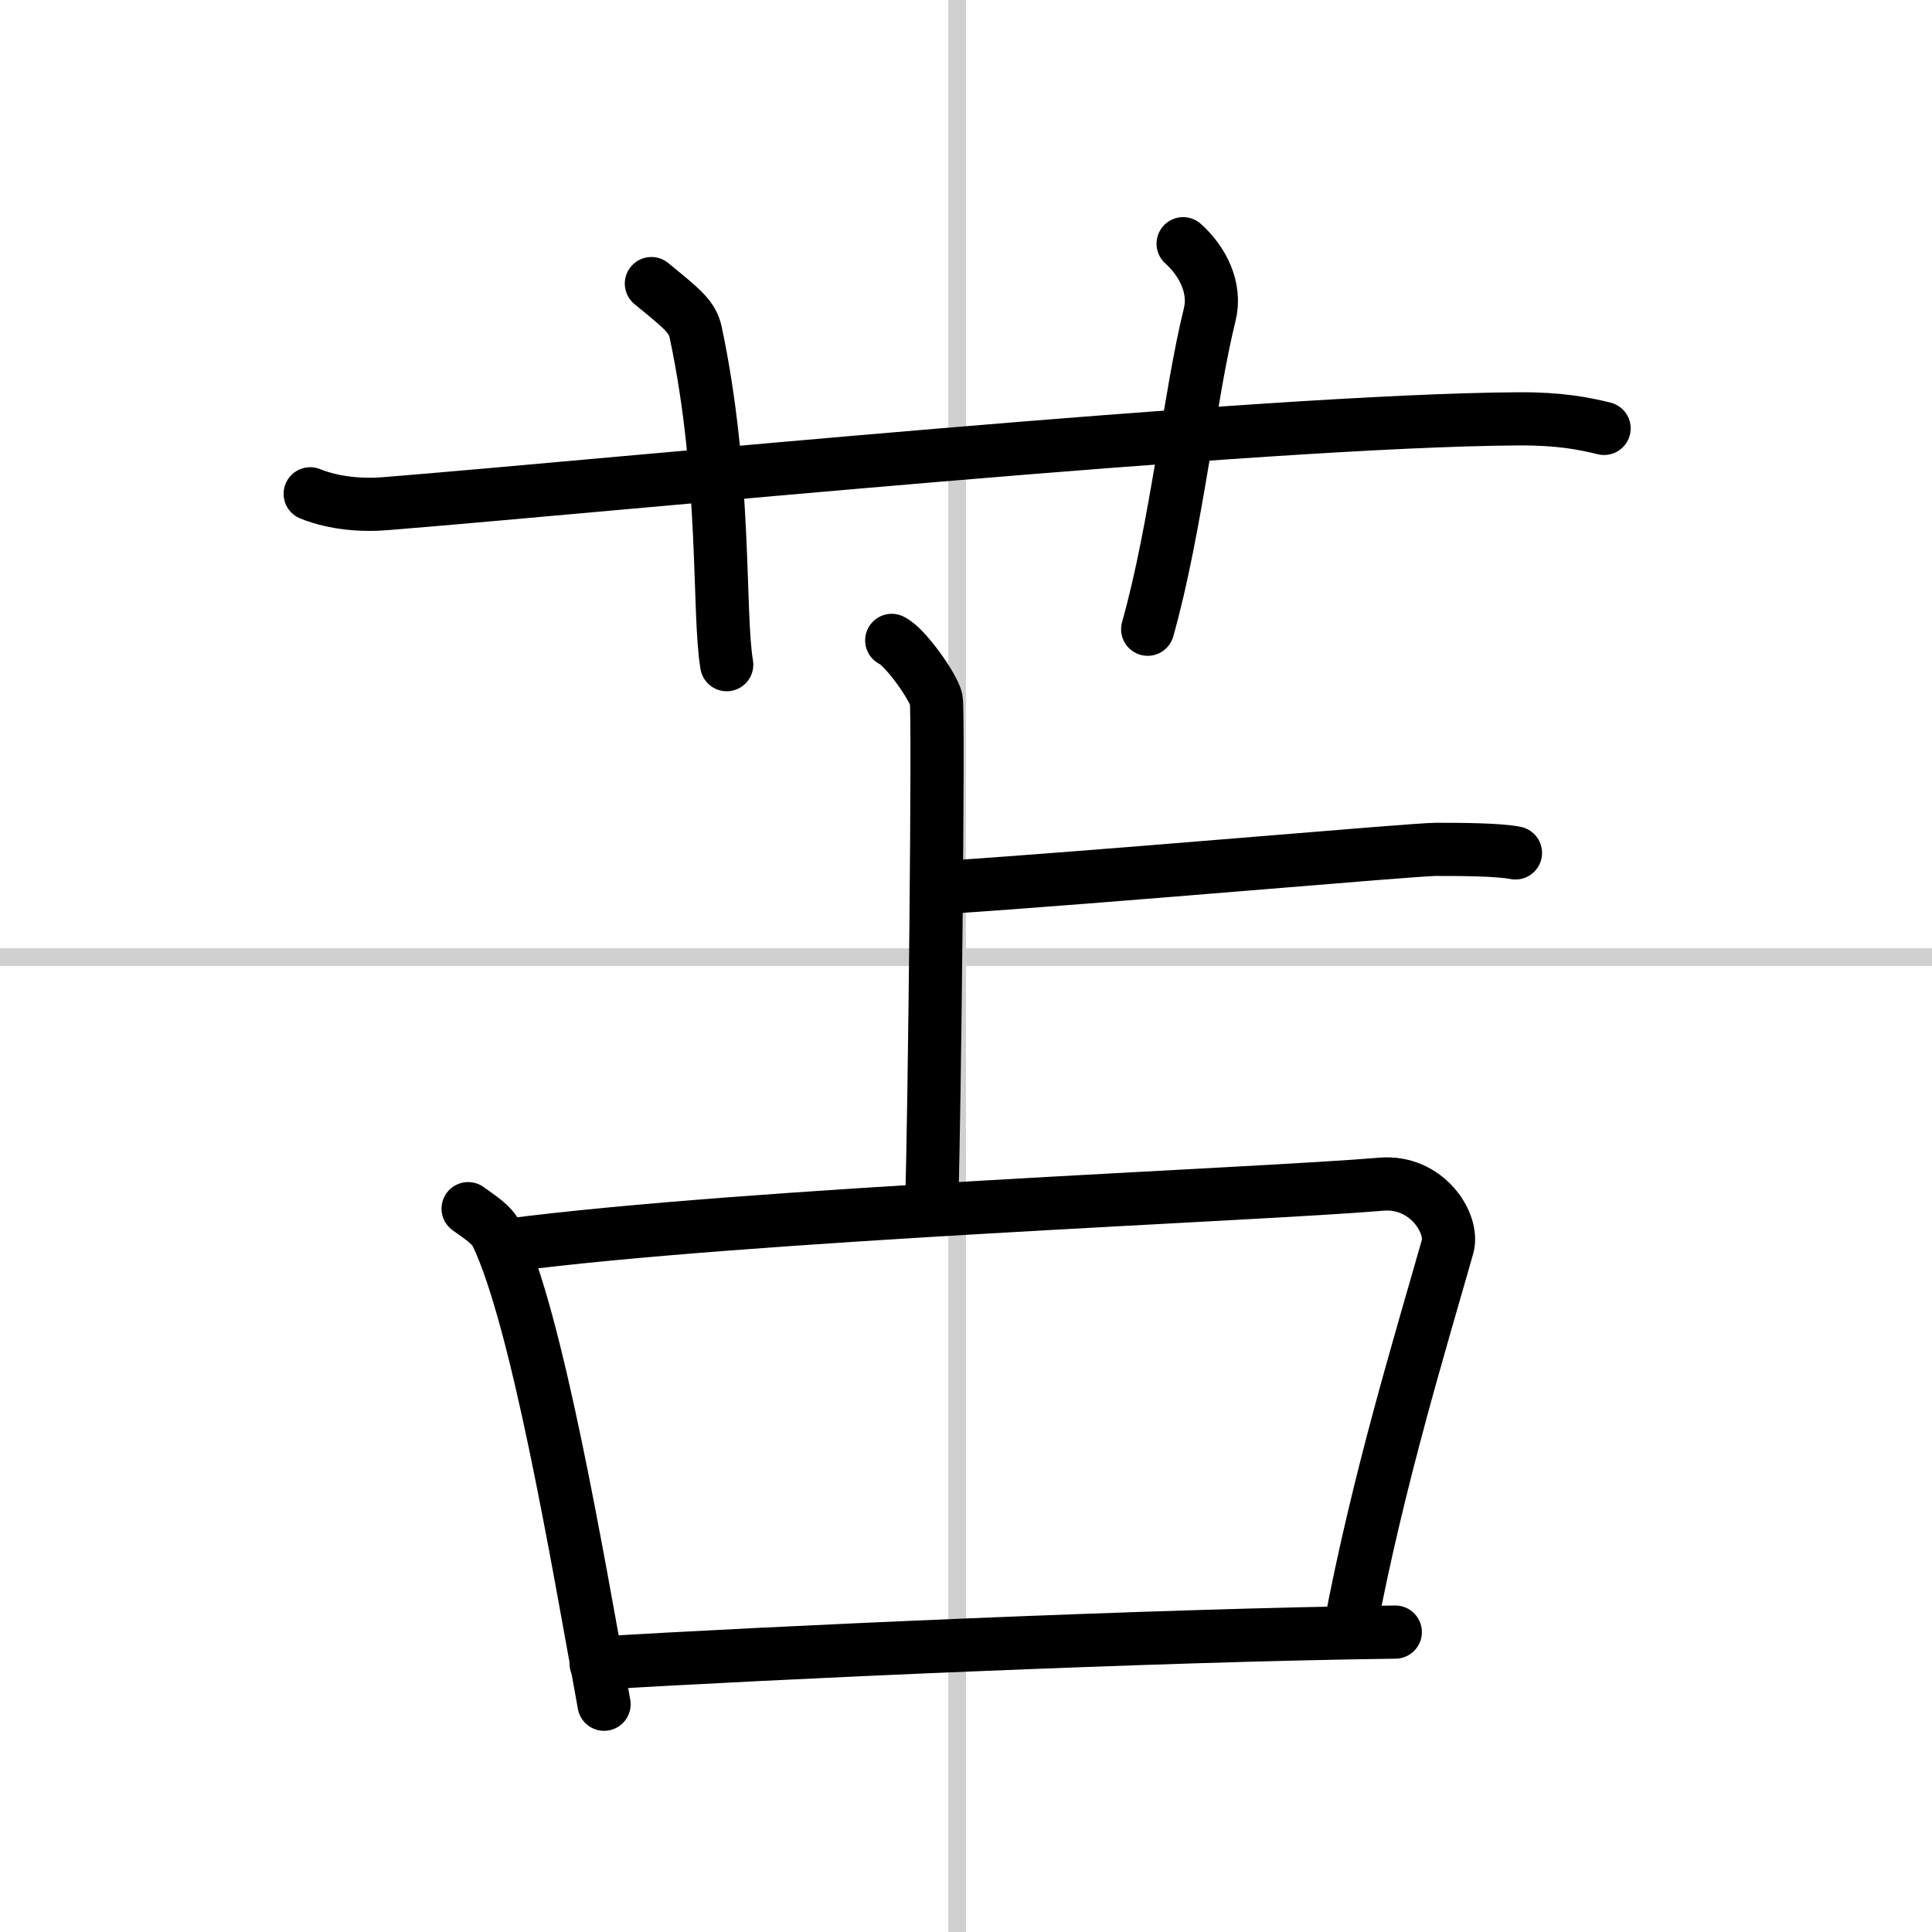
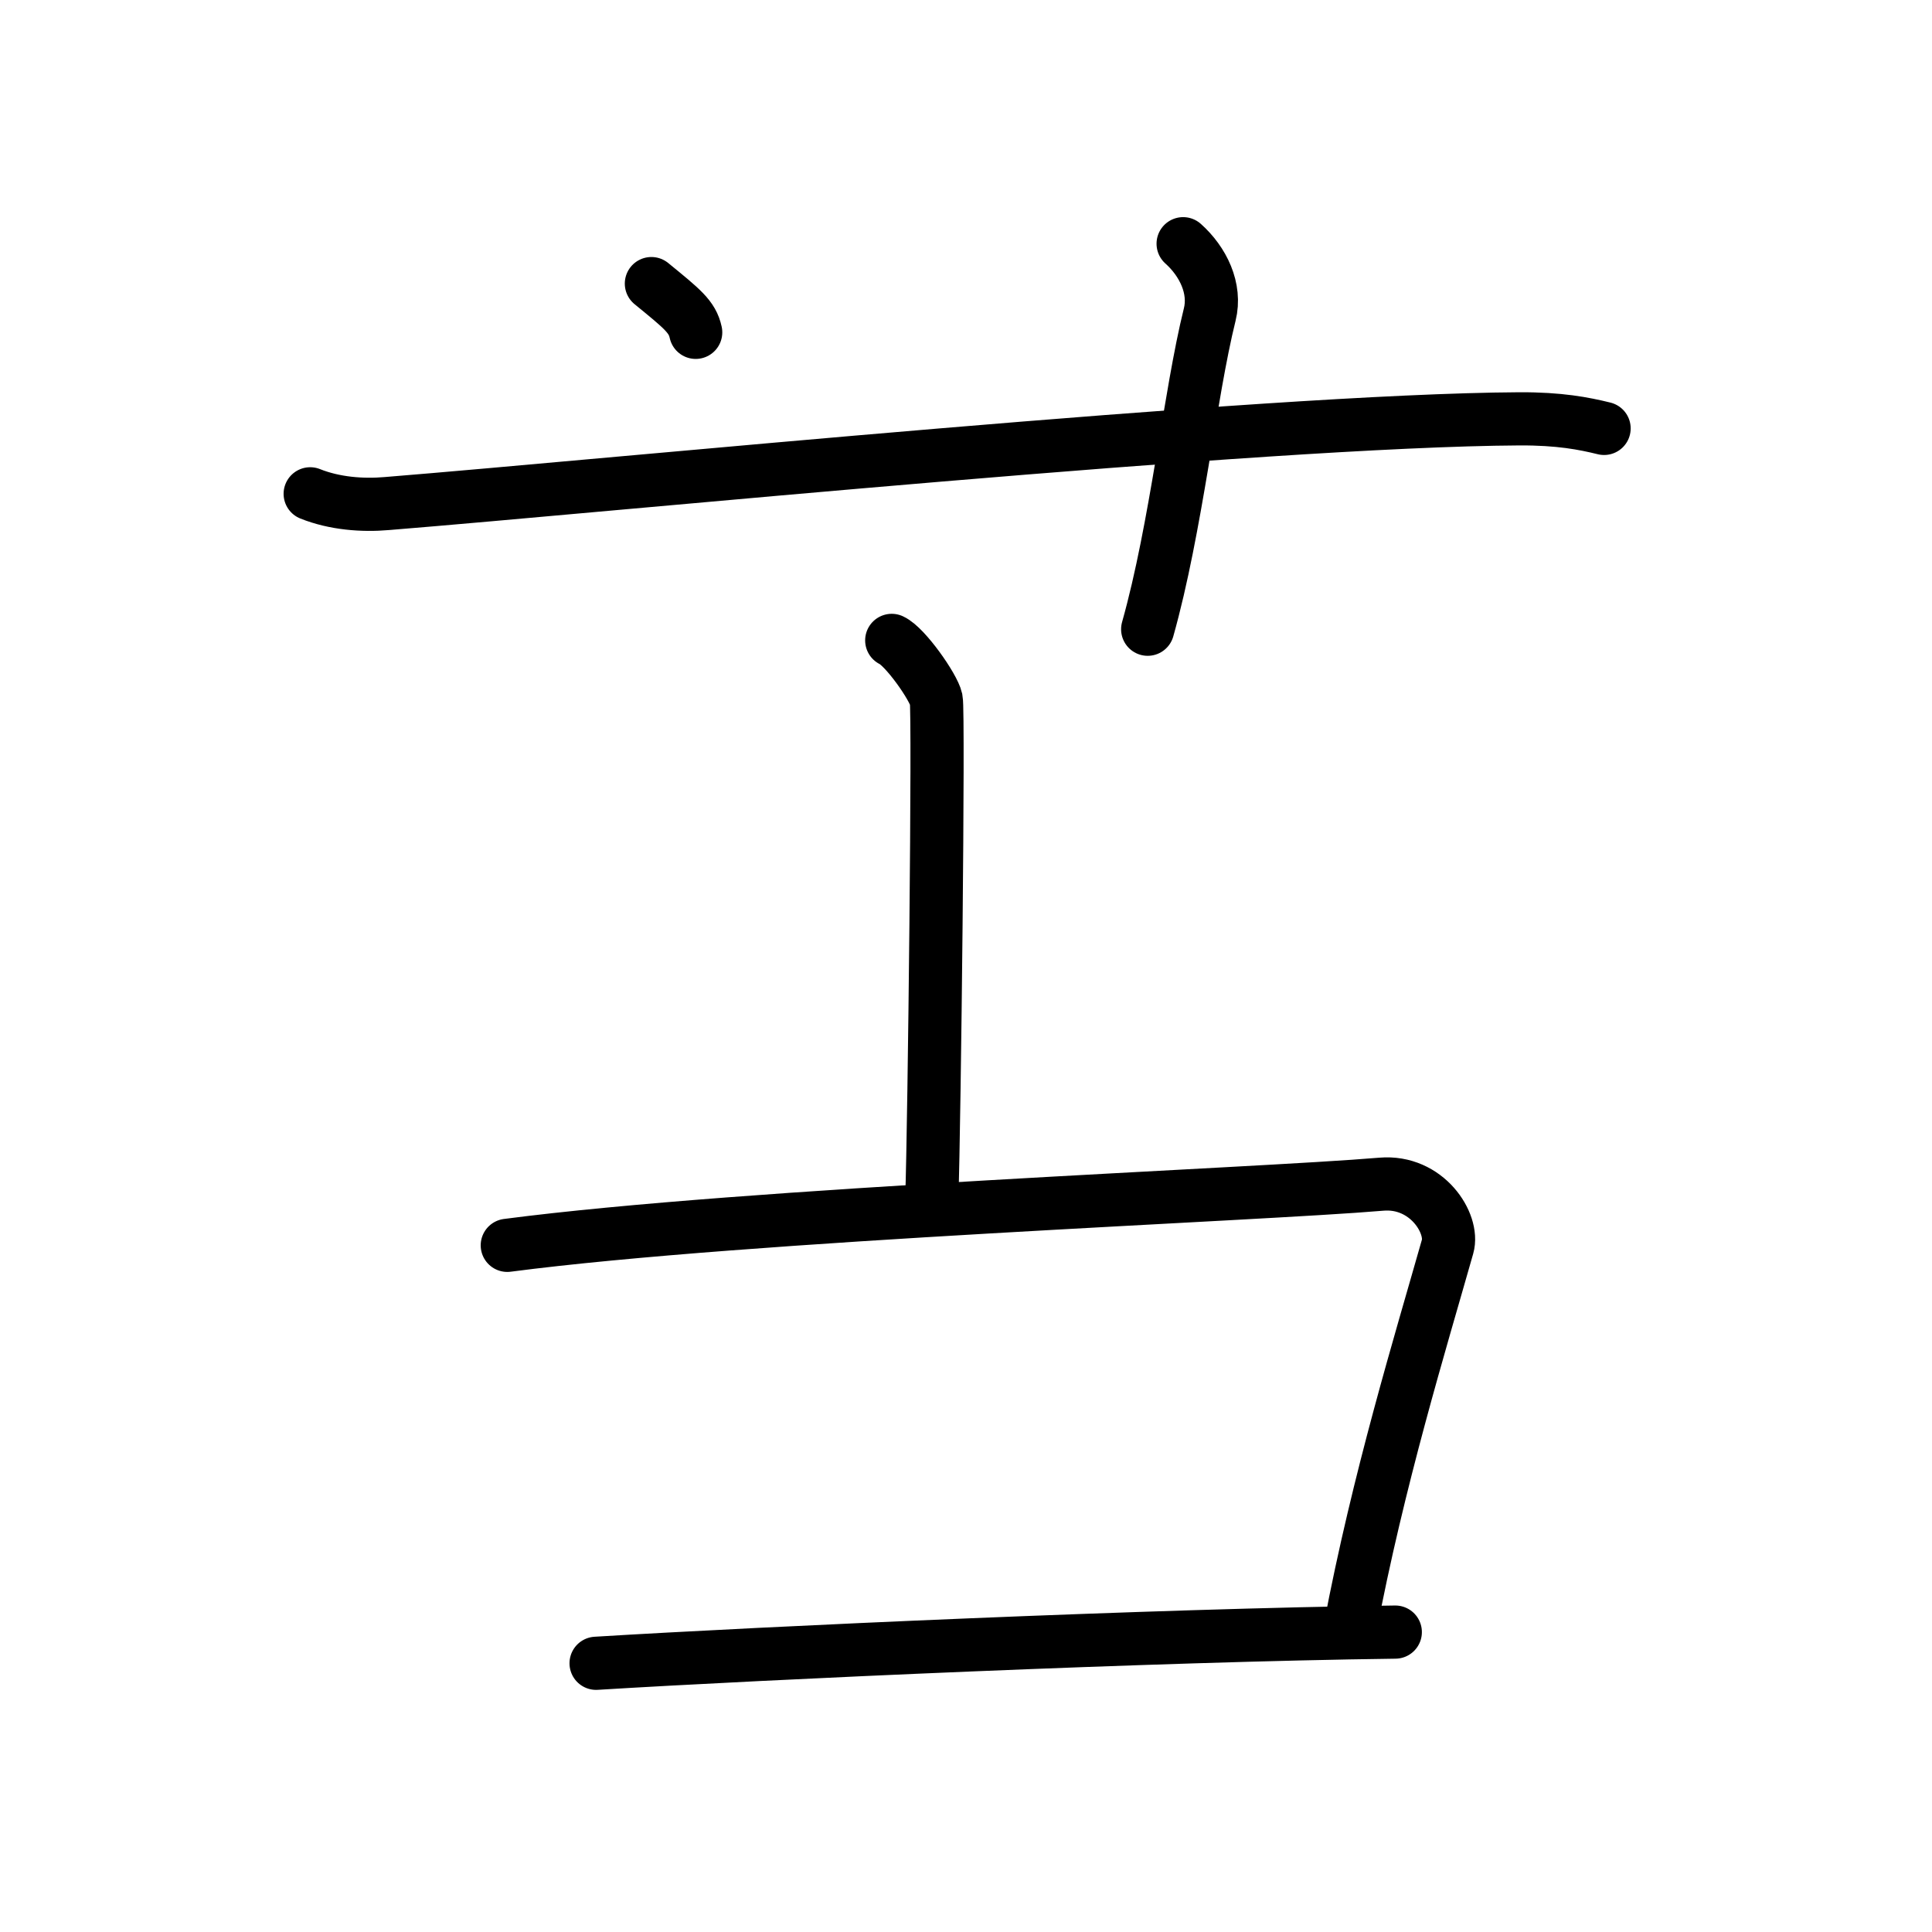
<svg xmlns="http://www.w3.org/2000/svg" width="400" height="400" viewBox="0 0 109 109">
  <rect x="0" y="0" width="109" height="109" fill="#808080" stroke="none" />
  <g fill="none" stroke="#000" stroke-linecap="round" stroke-linejoin="round" stroke-width="3">
    <rect width="100%" height="100%" fill="#fff" stroke="#fff" />
-     <line x1="54" x2="54" y2="109" stroke="#d0d0d0" stroke-width="1" />
-     <line x2="109" y1="54" y2="54" stroke="#d0d0d0" stroke-width="1" />
    <path d="m17.5 27.86c1.37 0.55 2.95 0.67 4.32 0.55 12.55-1.01 49.44-4.7 63.9-4.78 2.27-0.01 3.64 0.26 4.78 0.54" />
-     <path d="M36.75,16c1.75,1.43,2.31,1.87,2.5,2.75C41,27,40.5,34.5,41,37.5" />
+     <path d="M36.75,16c1.75,1.43,2.31,1.87,2.5,2.75" />
    <path d="m66.75 13.75c1.12 1 1.87 2.52 1.5 4-1.12 4.5-1.88 12-3.5 17.75" />
    <path d="m50.31 36.13c0.76 0.35 2.36 2.63 2.51 3.33s-0.1 23.8-0.25 28.18" />
-     <path d="m53.25 50.07c9-0.59 26.5-2.15 27.75-2.15s3.5 0 4.5 0.2" />
-     <path d="m26.41 68.19c0.66 0.48 1.33 0.88 1.62 1.48 2.27 4.77 4.5 17.92 6.05 26.48" />
    <path d="m28.62 70.26c13.61-1.78 42.29-2.85 49.31-3.45 2.57-0.22 4.11 2.22 3.74 3.52-1.52 5.36-3.92 13.17-5.51 21.59" />
    <path d="m33.63 93.84c9.62-0.59 31.62-1.59 45.09-1.76" />
  </g>
</svg>